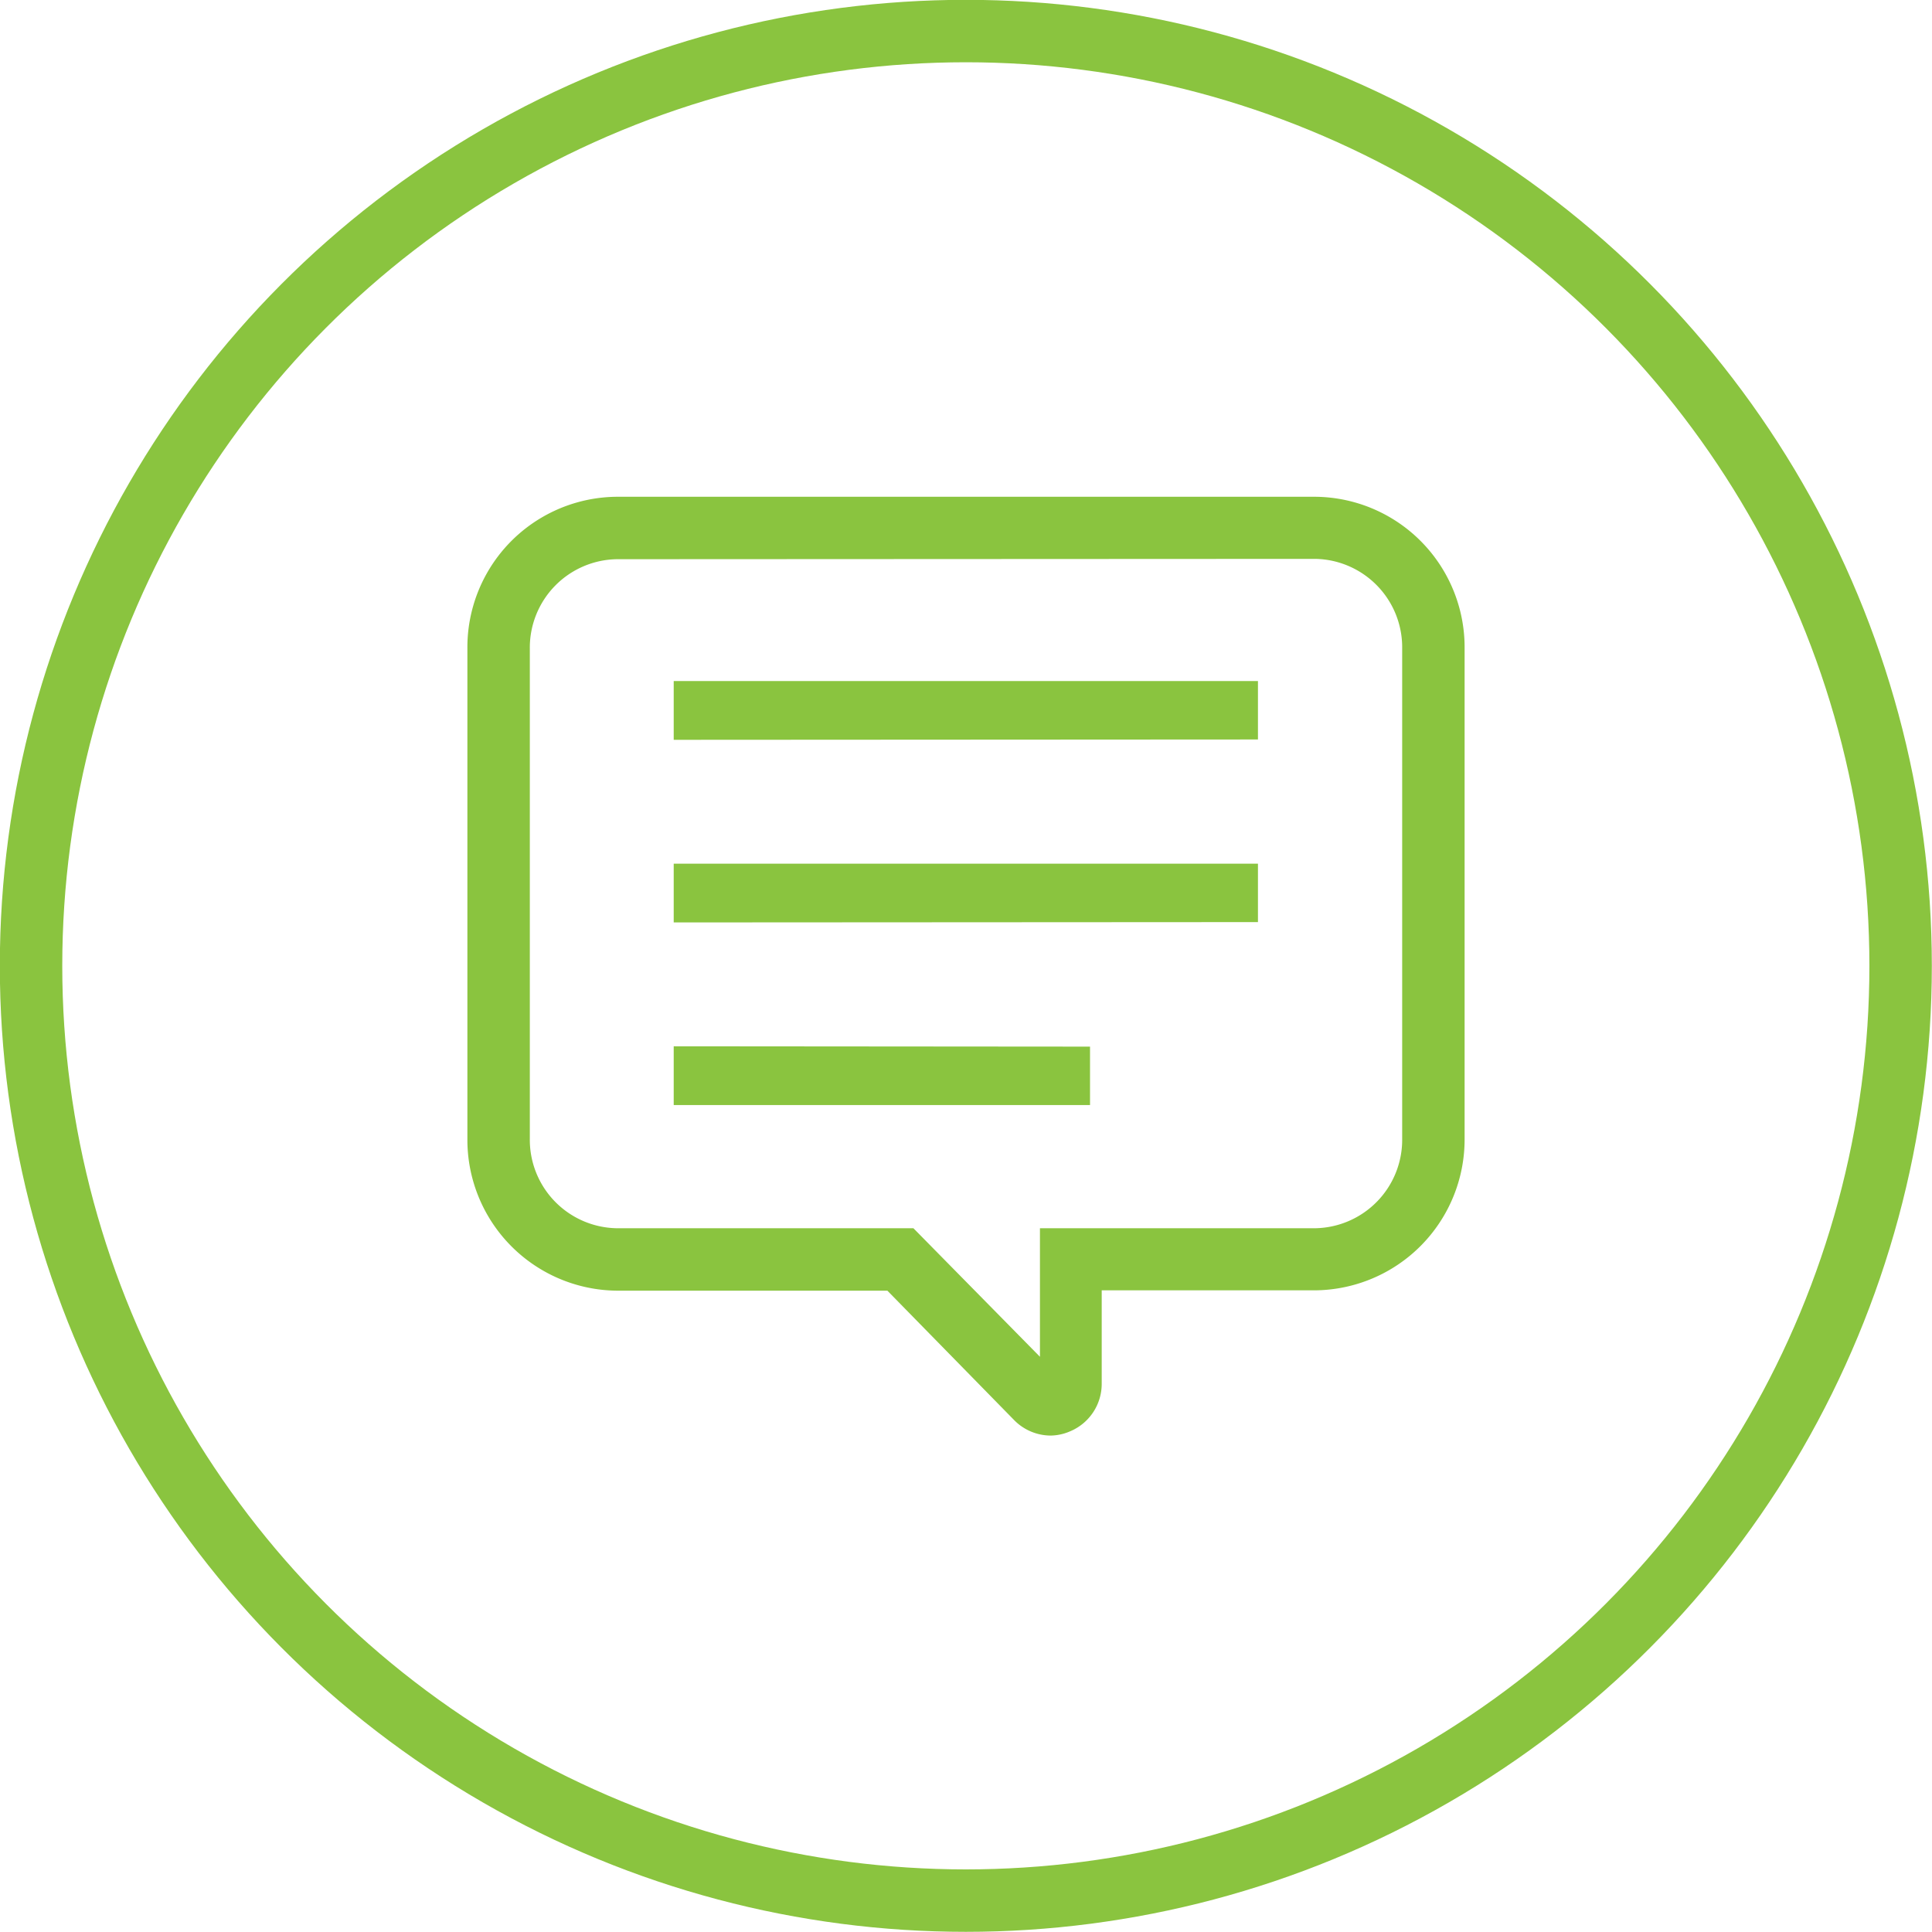
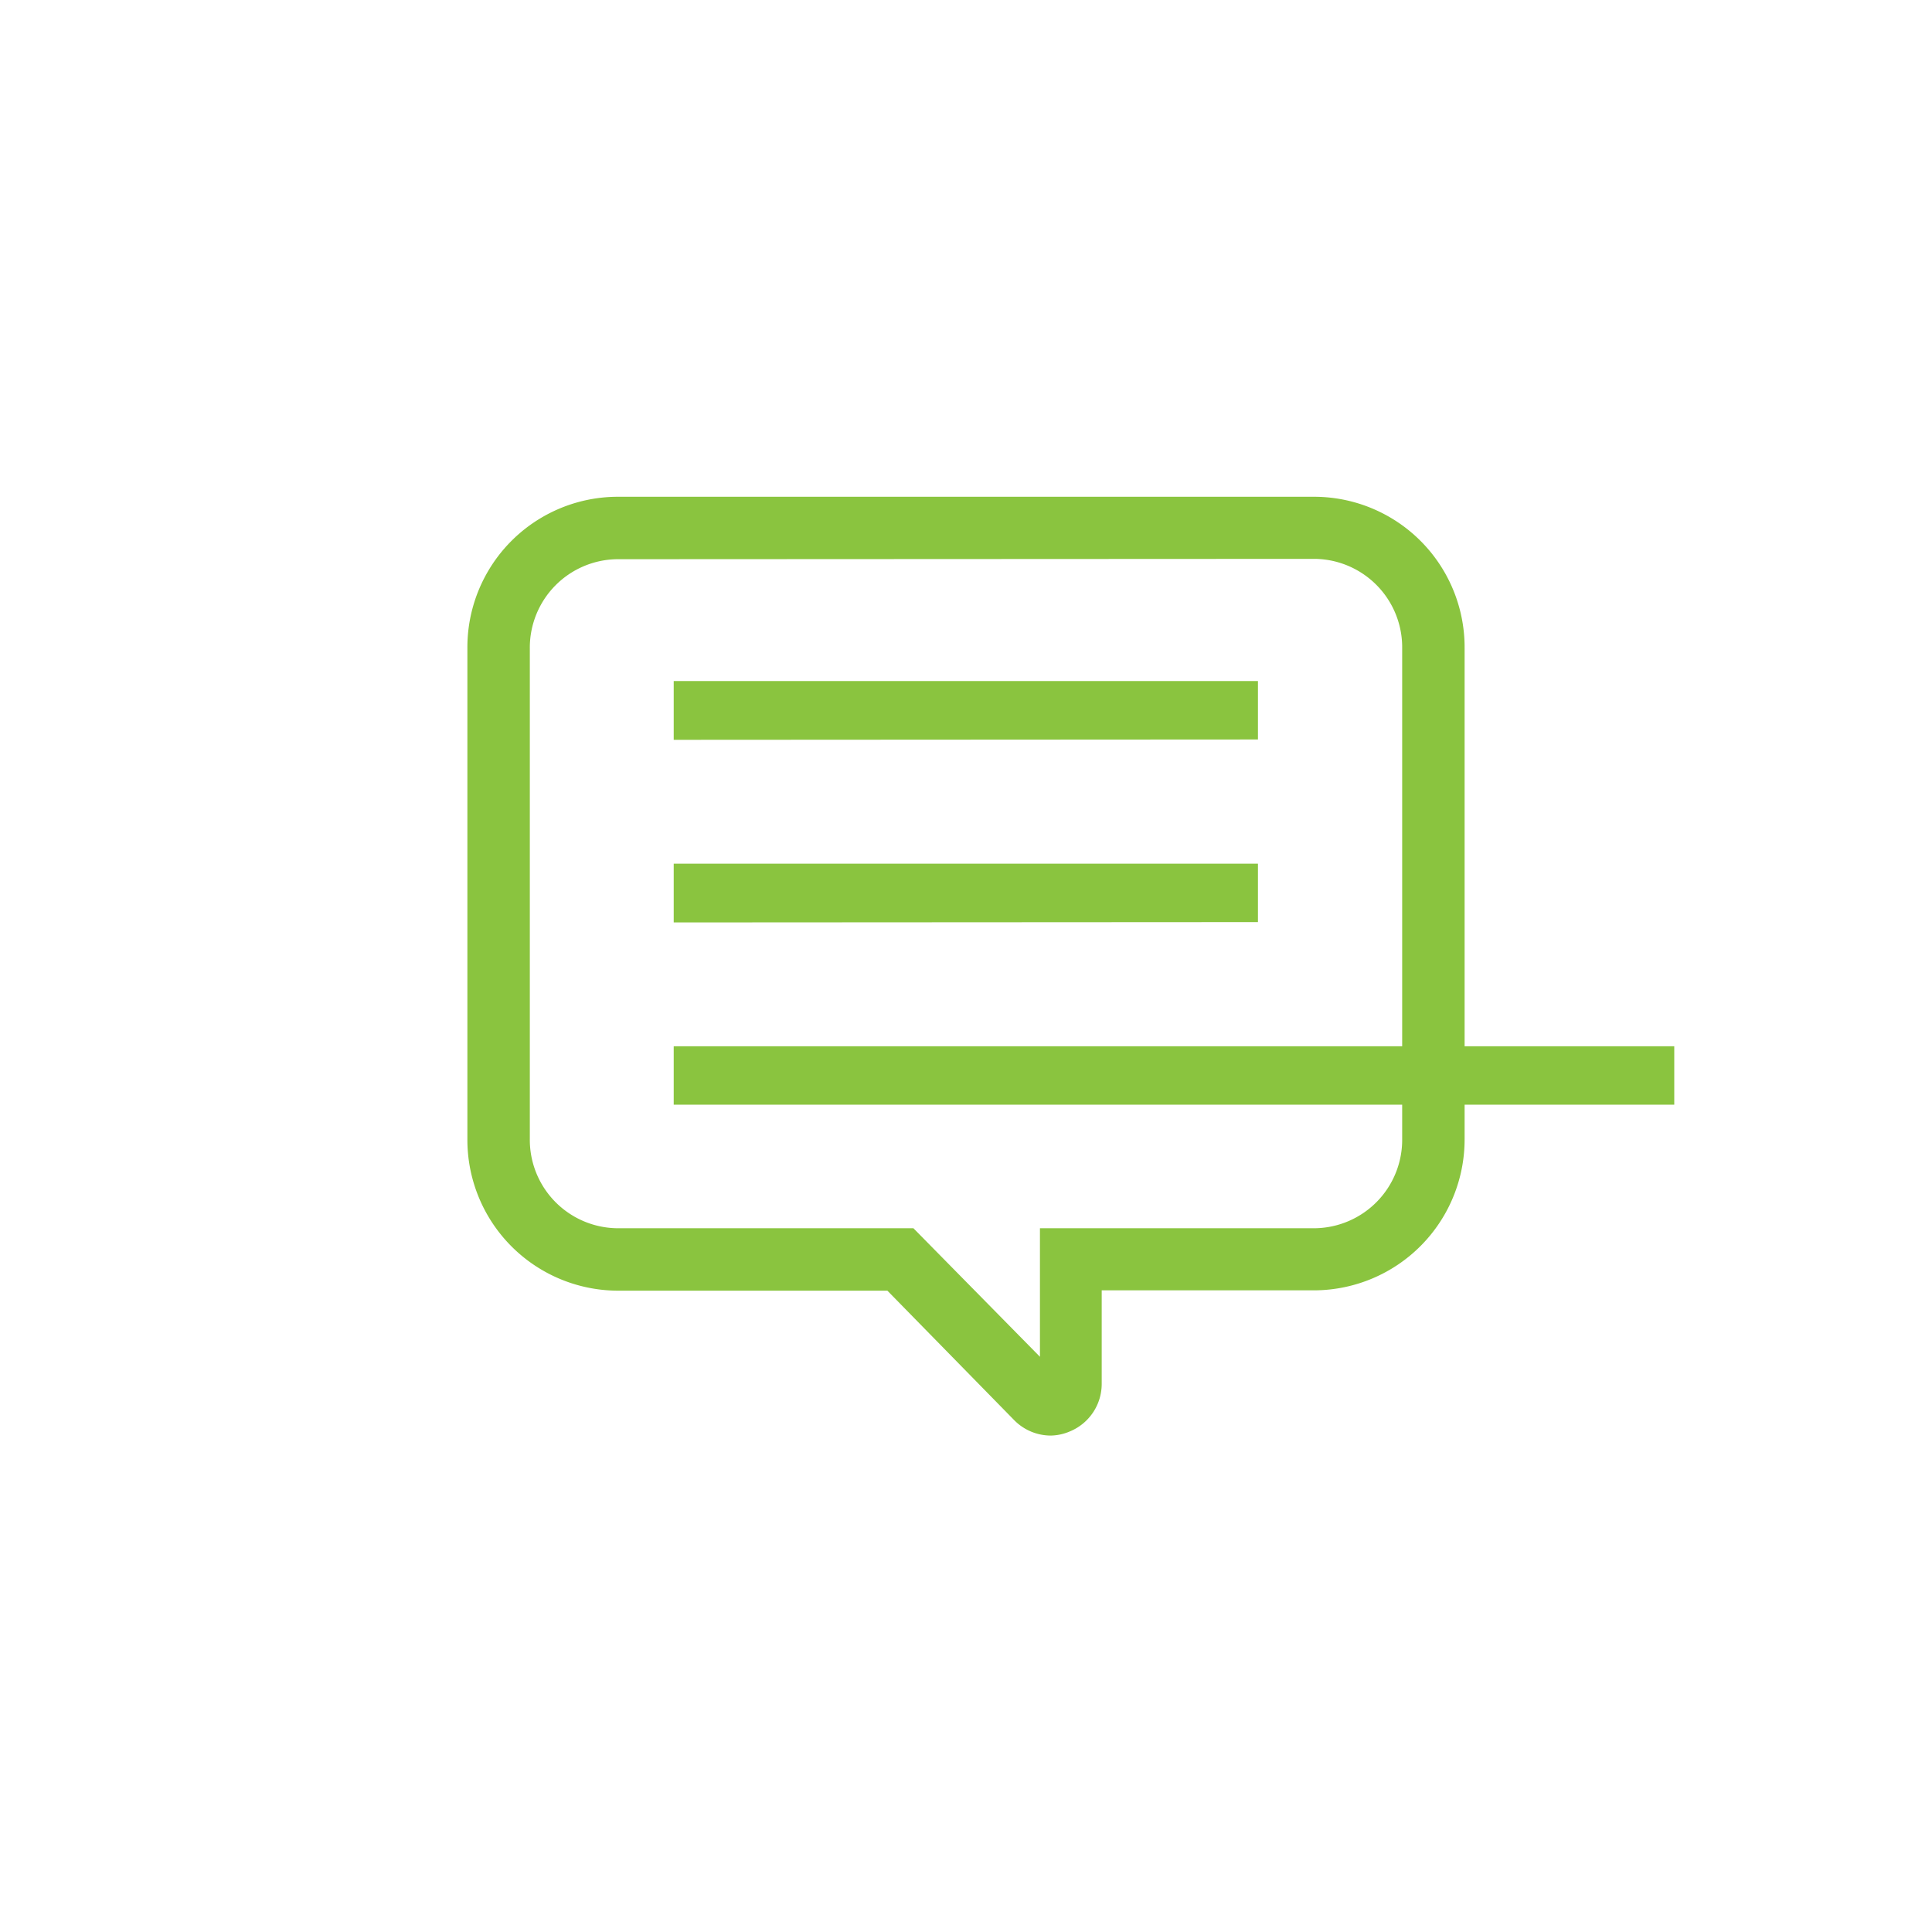
<svg xmlns="http://www.w3.org/2000/svg" viewBox="0 0 57.87 57.87">
  <defs>
    <style>.cls-1{fill:none;stroke:#8ac43f;stroke-miterlimit:10;stroke-width:1.87px;}.cls-2{fill:#8ac43f;}</style>
  </defs>
  <g id="レイヤー_2" data-name="レイヤー 2">
    <g id="text">
-       <circle class="cls-1" cx="28.93" cy="28.93" r="28" />
-       <path class="cls-2" d="M31.48,43a1.54,1.54,0,0,1-1.1-.46l-3.8-3.88h-8.1A4.52,4.52,0,0,1,14,34.11V19.42a4.51,4.51,0,0,1,4.48-4.54H39.39a4.51,4.51,0,0,1,4.48,4.54V34.11a4.52,4.52,0,0,1-4.48,4.54H33v2.79a1.54,1.54,0,0,1-.94,1.43A1.52,1.52,0,0,1,31.48,43Zm-13-26.25a2.65,2.65,0,0,0-2.61,2.68V34.11a2.65,2.65,0,0,0,2.61,2.68h8.88l3.79,3.85V36.79h8.24A2.65,2.65,0,0,0,42,34.11V19.42a2.65,2.65,0,0,0-2.61-2.68Zm1.7,5.41V20.4h17.5v1.75Zm0,5.47V25.87h17.5v1.75Zm12.47,3.72v1.75H20.18V31.34Z" />
+       <path class="cls-2" d="M31.48,43a1.54,1.54,0,0,1-1.1-.46l-3.8-3.88h-8.1A4.52,4.52,0,0,1,14,34.11V19.42a4.51,4.51,0,0,1,4.48-4.54H39.39a4.51,4.51,0,0,1,4.48,4.54V34.11a4.52,4.52,0,0,1-4.48,4.54H33v2.79a1.54,1.54,0,0,1-.94,1.43A1.52,1.52,0,0,1,31.48,43Zm-13-26.25a2.65,2.65,0,0,0-2.61,2.68V34.11a2.65,2.65,0,0,0,2.61,2.68h8.88l3.79,3.85V36.79h8.24A2.65,2.65,0,0,0,42,34.11V19.42a2.65,2.65,0,0,0-2.61-2.68Zm1.7,5.41V20.4h17.5v1.75Zm0,5.47V25.87h17.5v1.75m12.47,3.72v1.75H20.18V31.34Z" />
    </g>
  </g>
</svg>